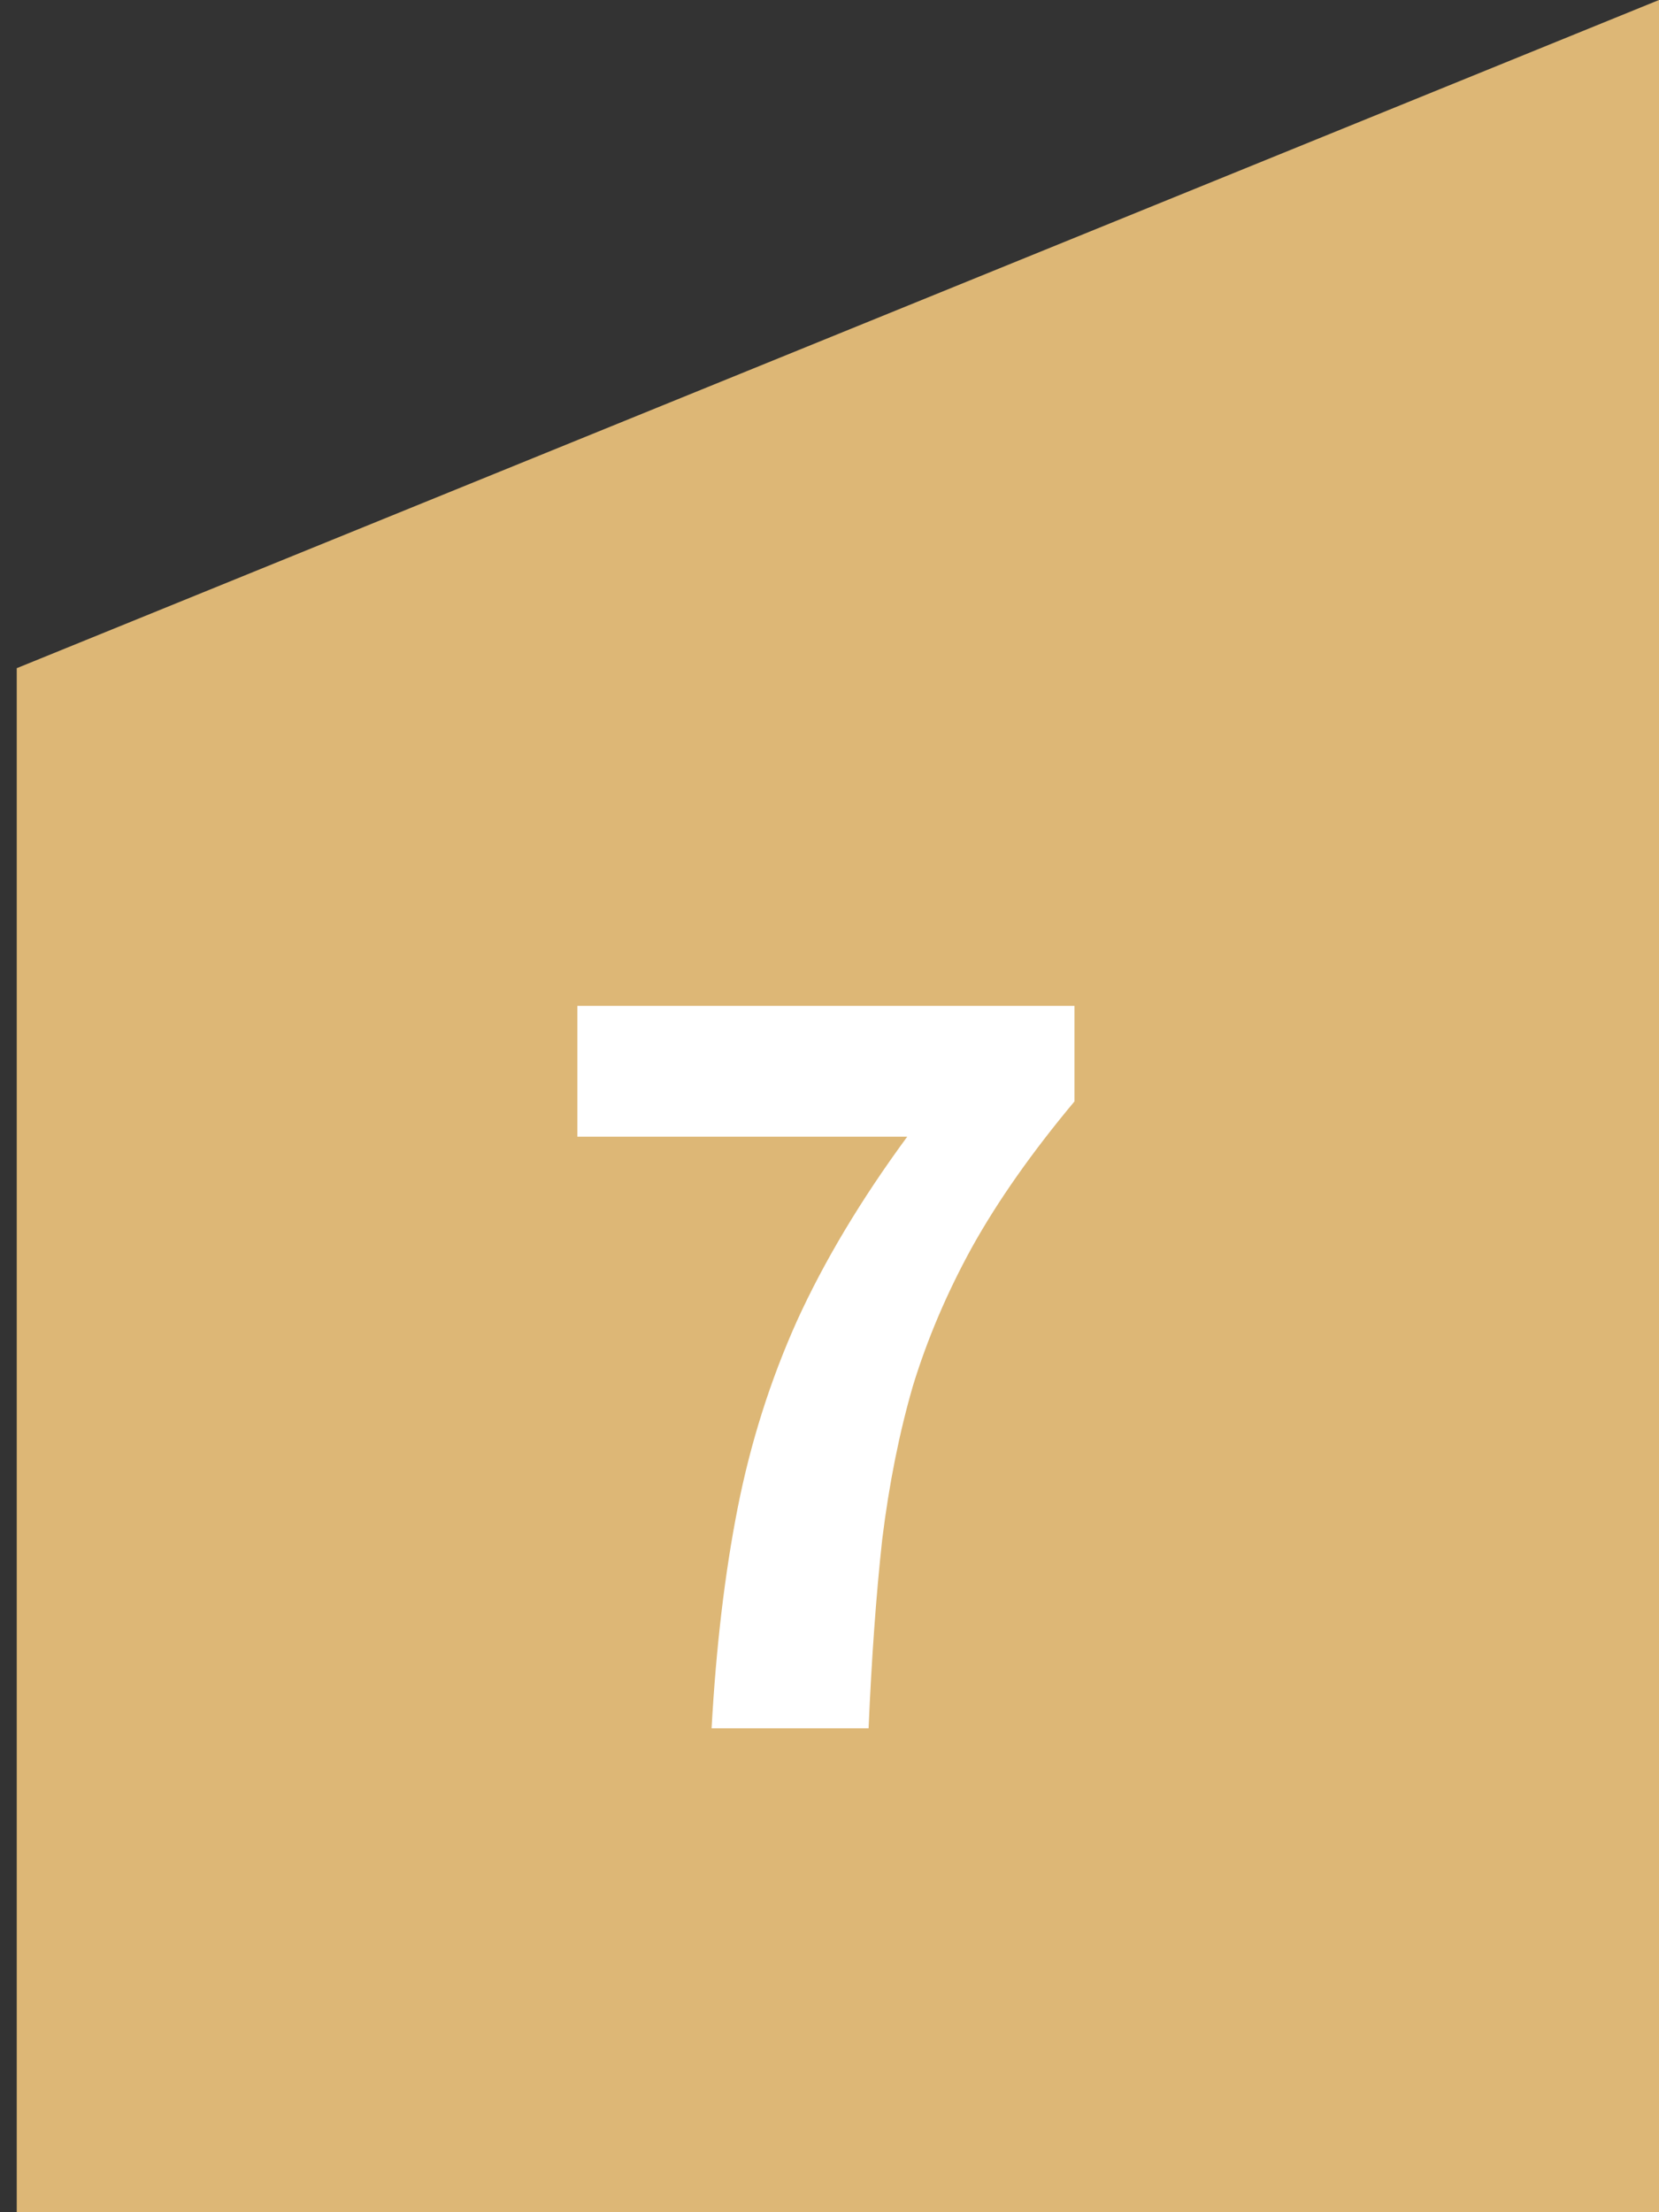
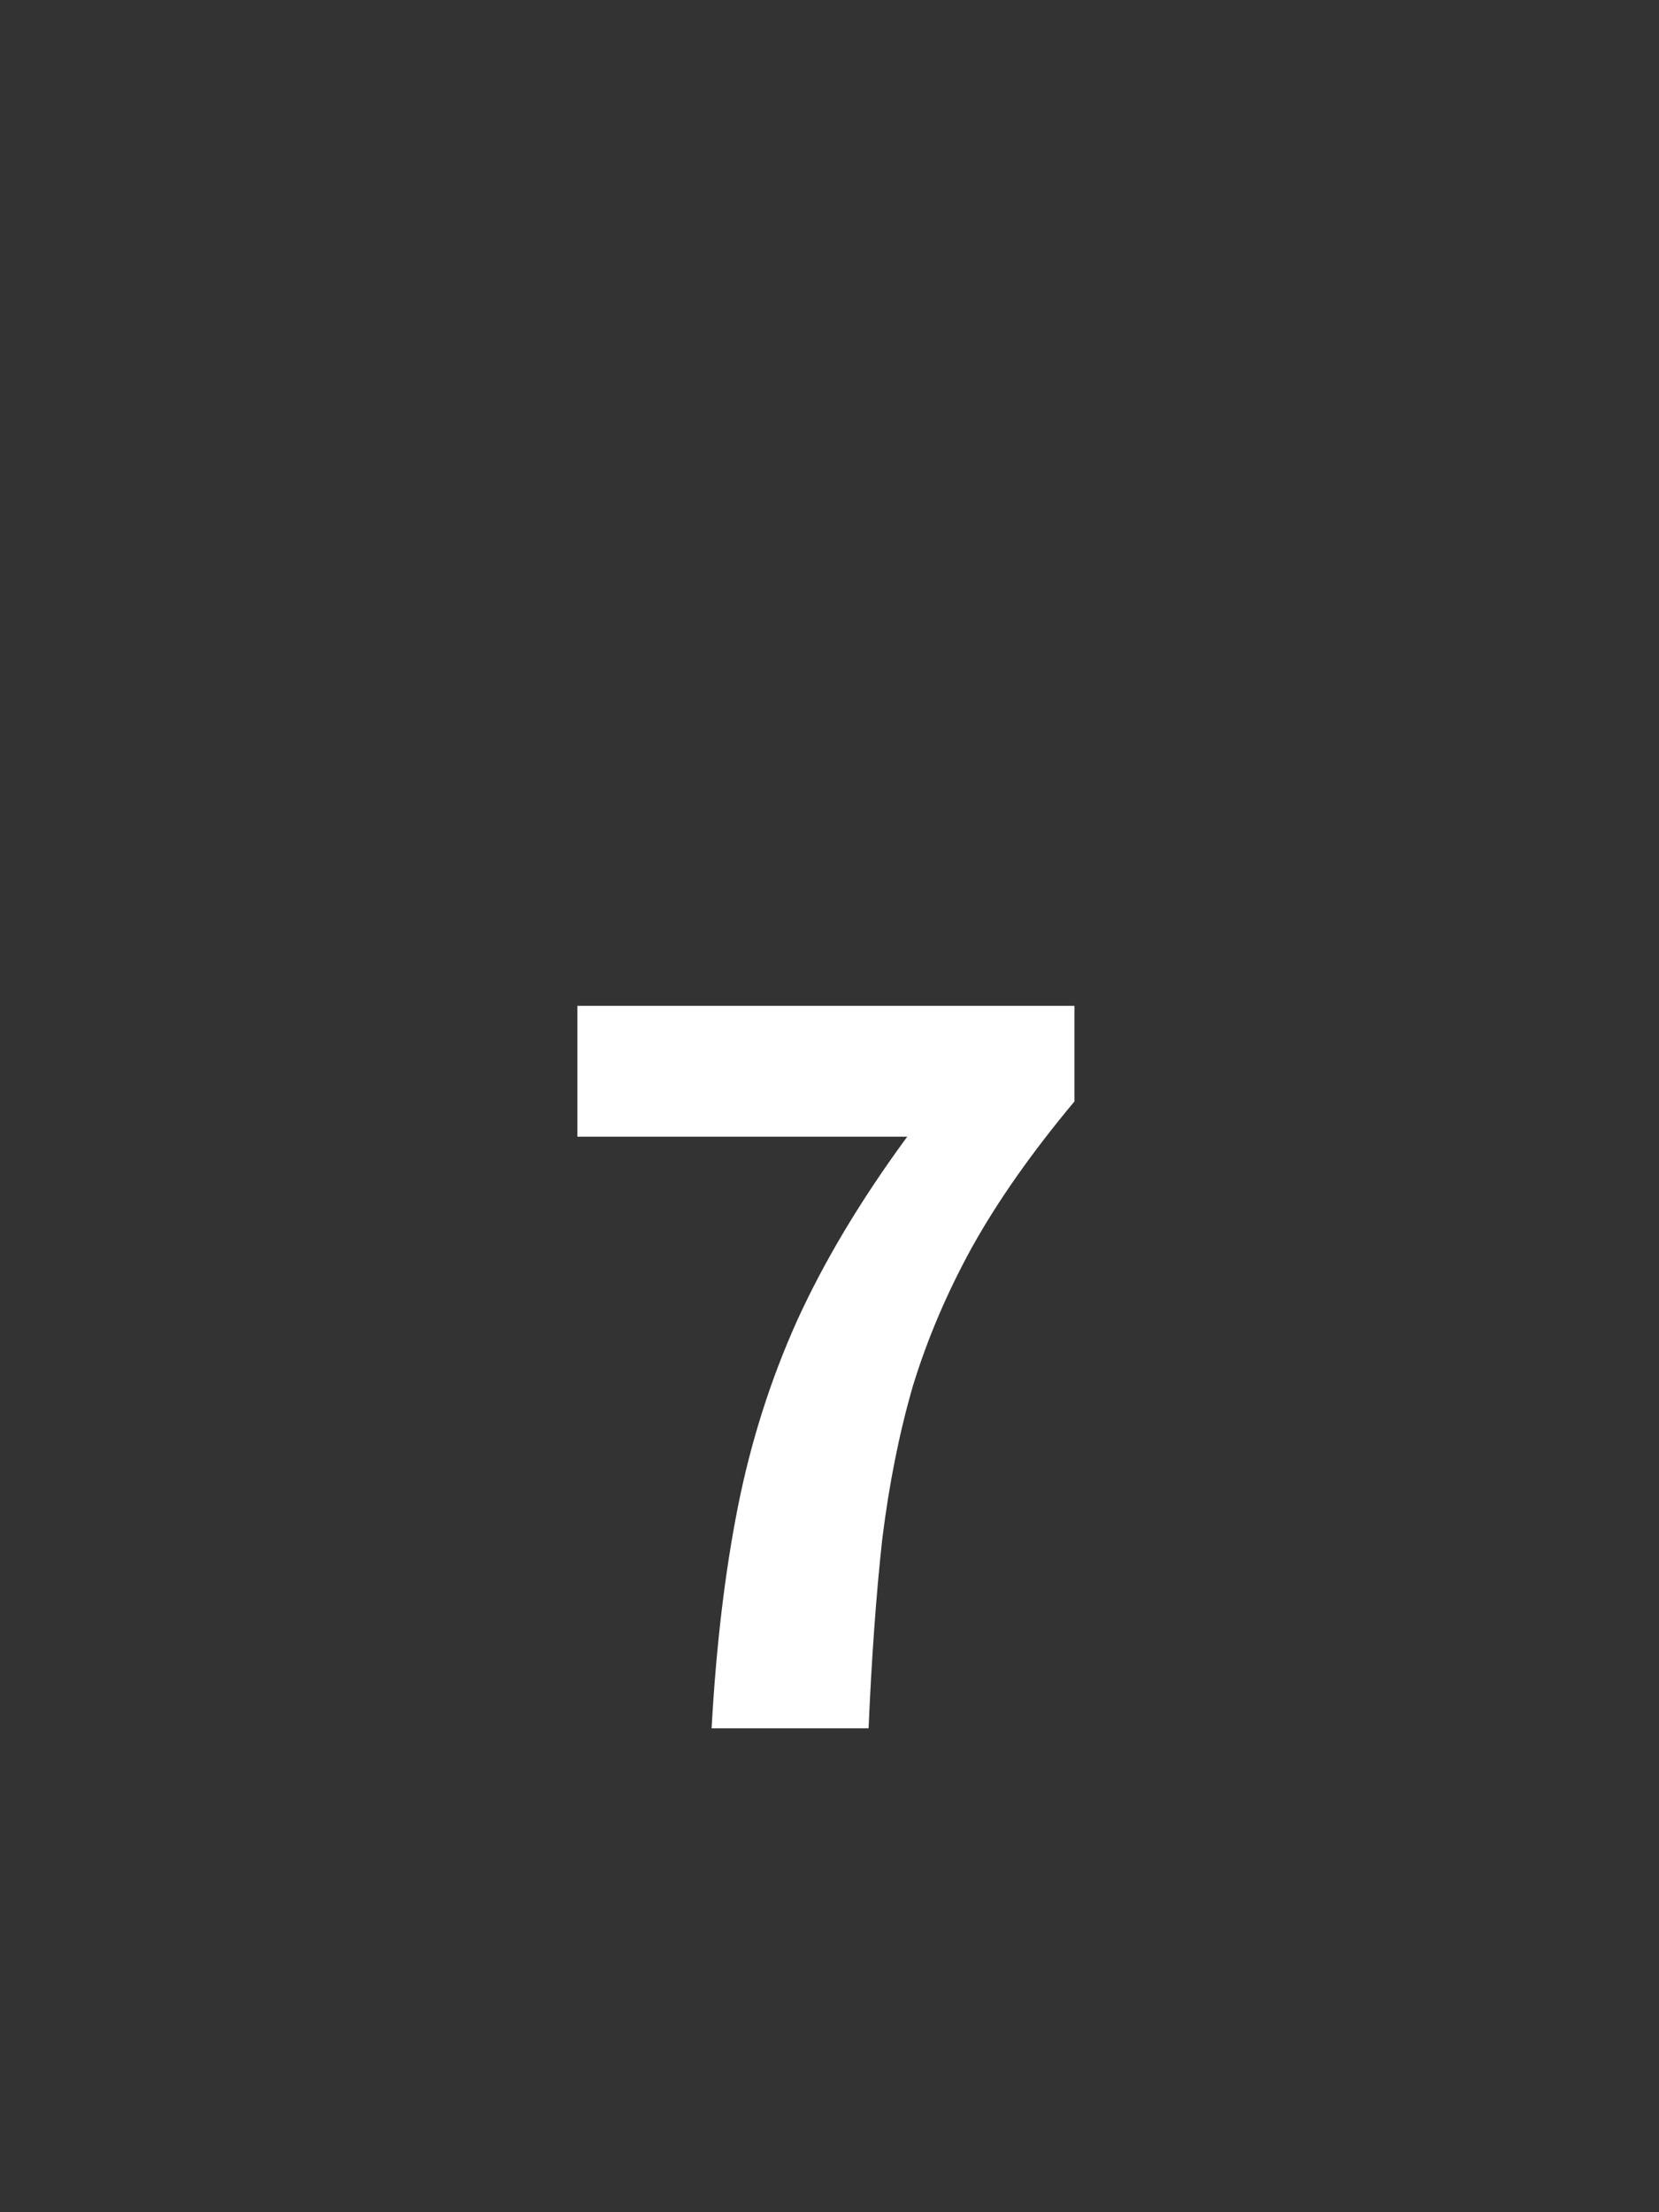
<svg xmlns="http://www.w3.org/2000/svg" width="72" height="96" viewBox="0 0 72 96" fill="none">
  <rect x="0" y="0" width="72" height="96" fill="#333333" stroke="none" />
-   <path d="M72 96H0.727V28.996L72 0V96Z" fill="#DDB776" />
  <path d="M30.883 75C31.08 71.445 31.459 68.253 32.018 65.422C32.578 62.591 33.434 59.892 34.586 57.325C35.77 54.725 37.367 52.059 39.374 49.327H25.057V43.649H46.632V47.796C44.789 50.002 43.308 52.108 42.189 54.116C41.102 56.091 40.247 58.099 39.621 60.139C39.029 62.18 38.585 64.402 38.288 66.804C38.025 69.207 37.828 71.939 37.696 75H30.883Z" fill="white" />
</svg>